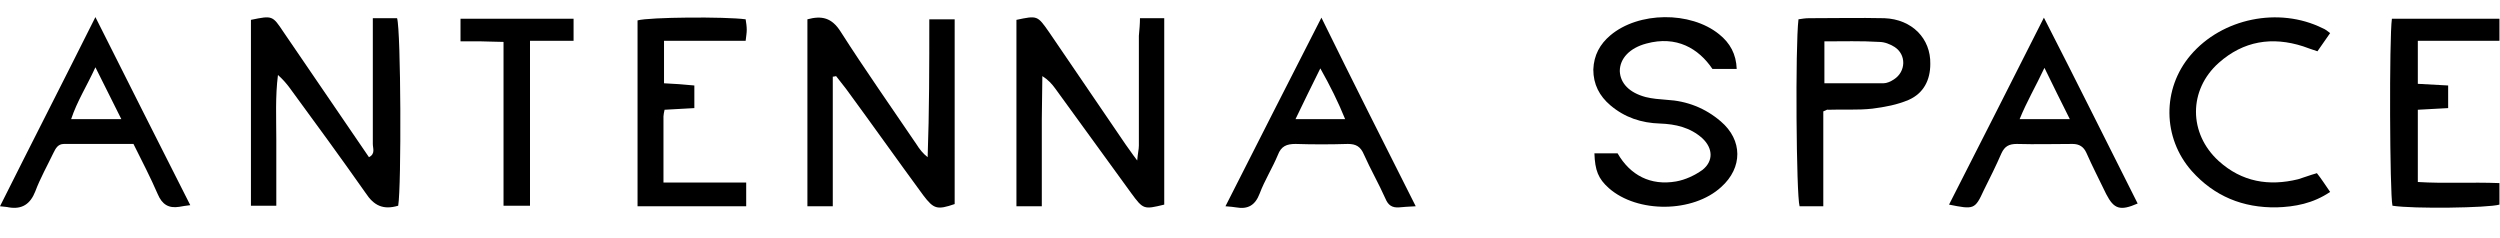
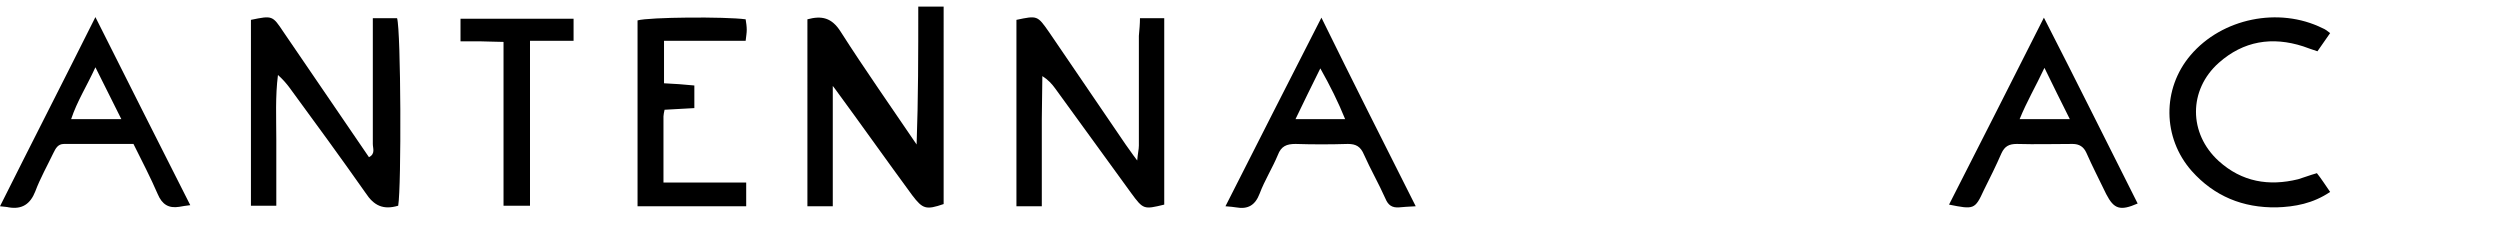
<svg xmlns="http://www.w3.org/2000/svg" x="0px" y="0px" viewBox="0 0 453.3 43.2" style="enable-background:new 0 0 453.3 43.2;" xml:space="preserve">
  <g>
    <path class="st0" d="M72.2,37.3c-2.7,0.8-4.4,0-5.9-2.3c-4.5-6.4-9.1-12.7-13.8-19.1c-0.6-0.8-1.2-1.5-2.1-2.3   c-0.5,3.9-0.3,7.8-0.3,11.7c0,3.9,0,7.9,0,12h-4.6V3.6c3.9-0.8,3.9-0.8,5.9,2.2c5.1,7.5,10.3,15.1,15.5,22.7   c1.2-0.6,0.7-1.6,0.7-2.4c0-6.5,0-12.9,0-19.4V3.3h4.4C72.7,5.6,72.8,33.8,72.2,37.3">
    </path>
-     <path class="st0" d="M151,13.9v23.5h-4.6V3.5c2.6-0.7,4.4-0.3,6,2.2c4.4,6.9,9.2,13.7,13.8,20.5c0.5,0.8,1.1,1.6,2,2.3   c0.3-8.3,0.3-16.5,0.3-25h4.6V37c-3.2,1.1-3.8,0.9-5.7-1.6c-4.7-6.4-9.3-12.9-14-19.3c-0.6-0.8-1.2-1.5-1.8-2.3   C151.5,13.8,151.3,13.9,151,13.9">
+     <path class="st0" d="M151,13.9v23.5h-4.6V3.5c2.6-0.7,4.4-0.3,6,2.2c4.4,6.9,9.2,13.7,13.8,20.5c0.3-8.3,0.3-16.5,0.3-25h4.6V37c-3.2,1.1-3.8,0.9-5.7-1.6c-4.7-6.4-9.3-12.9-14-19.3c-0.6-0.8-1.2-1.5-1.8-2.3   C151.5,13.8,151.3,13.9,151,13.9">
    </path>
    <path class="st0" d="M206.7,3.3h4.4v33.8c-3.7,0.9-3.8,0.9-6-2.1c-4.6-6.3-9.2-12.7-13.8-19c-0.6-0.8-1.2-1.5-2.3-2.2   c0,2.6-0.1,5.2-0.1,7.8c0,2.6,0,5.2,0,7.7v8.1h-4.6V3.6c3.8-0.8,3.8-0.8,5.9,2.2c4.6,6.8,9.3,13.6,13.9,20.4   c0.6,0.8,1.1,1.6,2.1,2.9c0.1-1.3,0.3-2,0.3-2.7c0-6.6,0-13.3,0-19.9C206.6,5.4,206.7,4.3,206.7,3.3">
-     </path>
-     <path class="st0" d="M289.1,27.8h4.2c2.3,4,6,5.9,10.6,5.1c1.7-0.3,3.4-1.1,4.8-2.1c2-1.6,1.9-3.9,0-5.7c-2.2-2-4.9-2.6-7.7-2.7   c-3.4-0.1-6.4-1.1-9-3.3c-2-1.7-3.1-3.8-3.1-6.5c0.1-2.6,1.2-4.6,3.1-6.2c5.1-4.3,14.5-4.4,19.7-0.2c2,1.6,3.1,3.6,3.2,6.3h-4.4   c-2.5-3.7-6.5-6.1-12-4.6c-3,0.8-4.8,2.7-4.8,5c0.1,2.2,1.7,3.9,4.7,4.7c1.2,0.3,2.5,0.4,3.8,0.5c3.7,0.2,7,1.5,9.8,3.9   c4,3.4,4,8.4,0.1,11.9c-5.1,4.7-15.2,4.8-20.4,0.2C289.8,32.4,289.2,30.9,289.1,27.8">
-     </path>
-     <path class="st0" d="M330.6,20.2v17.2h-4.3c-0.6-2-0.8-29-0.2-33.9c0.6-0.1,1.3-0.2,1.9-0.2c4.6,0,9.1-0.1,13.7,0   c5,0.2,8.4,3.7,8.3,8.3c0,2.9-1.2,5.3-3.9,6.5c-2.1,0.9-4.3,1.3-6.6,1.6c-2.7,0.3-5.4,0.1-8,0.2C331.3,19.8,331.1,20,330.6,20.2    M330.8,7.5v7.6c3.7,0,7.2,0,10.7,0c0.6,0,1.3-0.3,1.9-0.7c2.2-1.4,2.3-4.5,0.1-5.9c-0.8-0.5-1.8-0.9-2.8-0.9   C337.5,7.4,334.2,7.5,330.8,7.5">
-     </path>
-     <path class="st0" d="M433.7,3.4h19.5v4h-14.8v7.8c1.9,0.1,3.6,0.2,5.5,0.3v4.1c-1.8,0.1-3.6,0.2-5.5,0.3V33c4.8,0.3,9.7,0,14.8,0.2   v3.9c-2,0.6-15.7,0.8-19.4,0.2C433.3,35.1,433.2,6.9,433.7,3.4">
    </path>
    <path class="st0" d="M353.4,37.1c5.7-11.2,11.3-22.2,17.2-33.9c5.9,11.5,11.4,22.6,17,33.7c-3.2,1.4-4.3,1-5.7-1.7   c-1.2-2.5-2.5-5-3.6-7.5c-0.5-1.1-1.3-1.6-2.5-1.6c-3.4,0-6.7,0.1-10.1,0c-1.4,0-2.2,0.4-2.8,1.7c-1,2.3-2.1,4.5-3.2,6.7   C358.1,38,357.9,38,353.4,37.1 M375.3,21.6c-1.6-3.2-3-6-4.6-9.3c-1.6,3.4-3.2,6.1-4.5,9.3H375.3z">
    </path>
    <path class="st0" d="M256.7,37.4c-1.5,0.1-2.2,0.1-3,0.2c-1.3,0.1-2-0.4-2.5-1.6c-1.2-2.7-2.7-5.3-3.9-8c-0.6-1.4-1.4-1.9-2.9-1.9   c-3.2,0.1-6.4,0.1-9.5,0c-1.6,0-2.6,0.4-3.2,2c-1,2.4-2.4,4.6-3.3,7c-0.8,2.1-2.1,2.9-4.3,2.5c-0.5-0.1-0.9-0.1-1.9-0.2   c5.8-11.4,11.4-22.5,17.4-34.2C245.3,14.8,250.9,25.9,256.7,37.4 M243.9,21.6c-1.3-3.2-2.7-6-4.5-9.2c-1.7,3.4-3,6.1-4.5,9.2H243.9   z">
    </path>
    <path class="st0" d="M17.3,3.1c5.9,11.8,11.5,22.8,17.2,34.1c-0.9,0.1-1.4,0.2-2,0.3c-1.9,0.3-3.1-0.4-3.9-2.3   c-1.3-3-2.8-5.9-4.4-9.1c-4.2,0-8.4,0-12.6,0c-1.1,0-1.5,0.8-1.9,1.6c-1.1,2.3-2.4,4.6-3.3,7C5.5,37,4,38,1.6,37.6   c-0.4-0.1-0.8-0.1-1.6-0.2C5.7,26,11.4,14.9,17.3,3.1 M22,21.6c-1.6-3.2-3-6-4.7-9.4c-1.6,3.5-3.3,6.1-4.4,9.4H22z">
    </path>
    <path class="st0" d="M125.9,15.5v4.1c-1.8,0.1-3.6,0.2-5.4,0.3c-0.1,0.5-0.2,0.9-0.2,1.2c0,3.9,0,7.7,0,12h15v4.3h-19.7V3.7   c2.1-0.6,15.9-0.7,19.6-0.2c0.1,0.6,0.2,1.3,0.2,1.9c0,0.6-0.1,1.1-0.2,2h-14.8v7.7C122.3,15.2,124,15.3,125.9,15.5">
    </path>
    <path class="st0" d="M422.5,6c-0.8,1.1-1.5,2.2-2.3,3.3c-0.9-0.3-1.8-0.6-2.6-0.9c-5.6-1.8-10.8-1-15.3,3c-5.5,4.9-5.5,12.8,0,17.8   c4.2,3.8,9.1,4.6,14.4,3.3c1-0.3,2-0.7,3.4-1.1c0.8,1,1.5,2.1,2.4,3.4c-3.1,2.1-6.4,2.7-9.7,2.8c-6.1,0.1-11.3-2-15.4-6.6   c-5.3-6-5.4-14.9-0.2-21c5.7-6.7,16-8.8,23.9-4.9C421.6,5.3,422,5.6,422.5,6">
    </path>
    <path class="st0" d="M104,3.4v4h-7.9v29.9h-4.8V7.6c-1.5,0-2.8-0.1-4-0.1c-1.2,0-2.4,0-3.8,0V3.4H104z">
    </path>
  </g>
</svg>